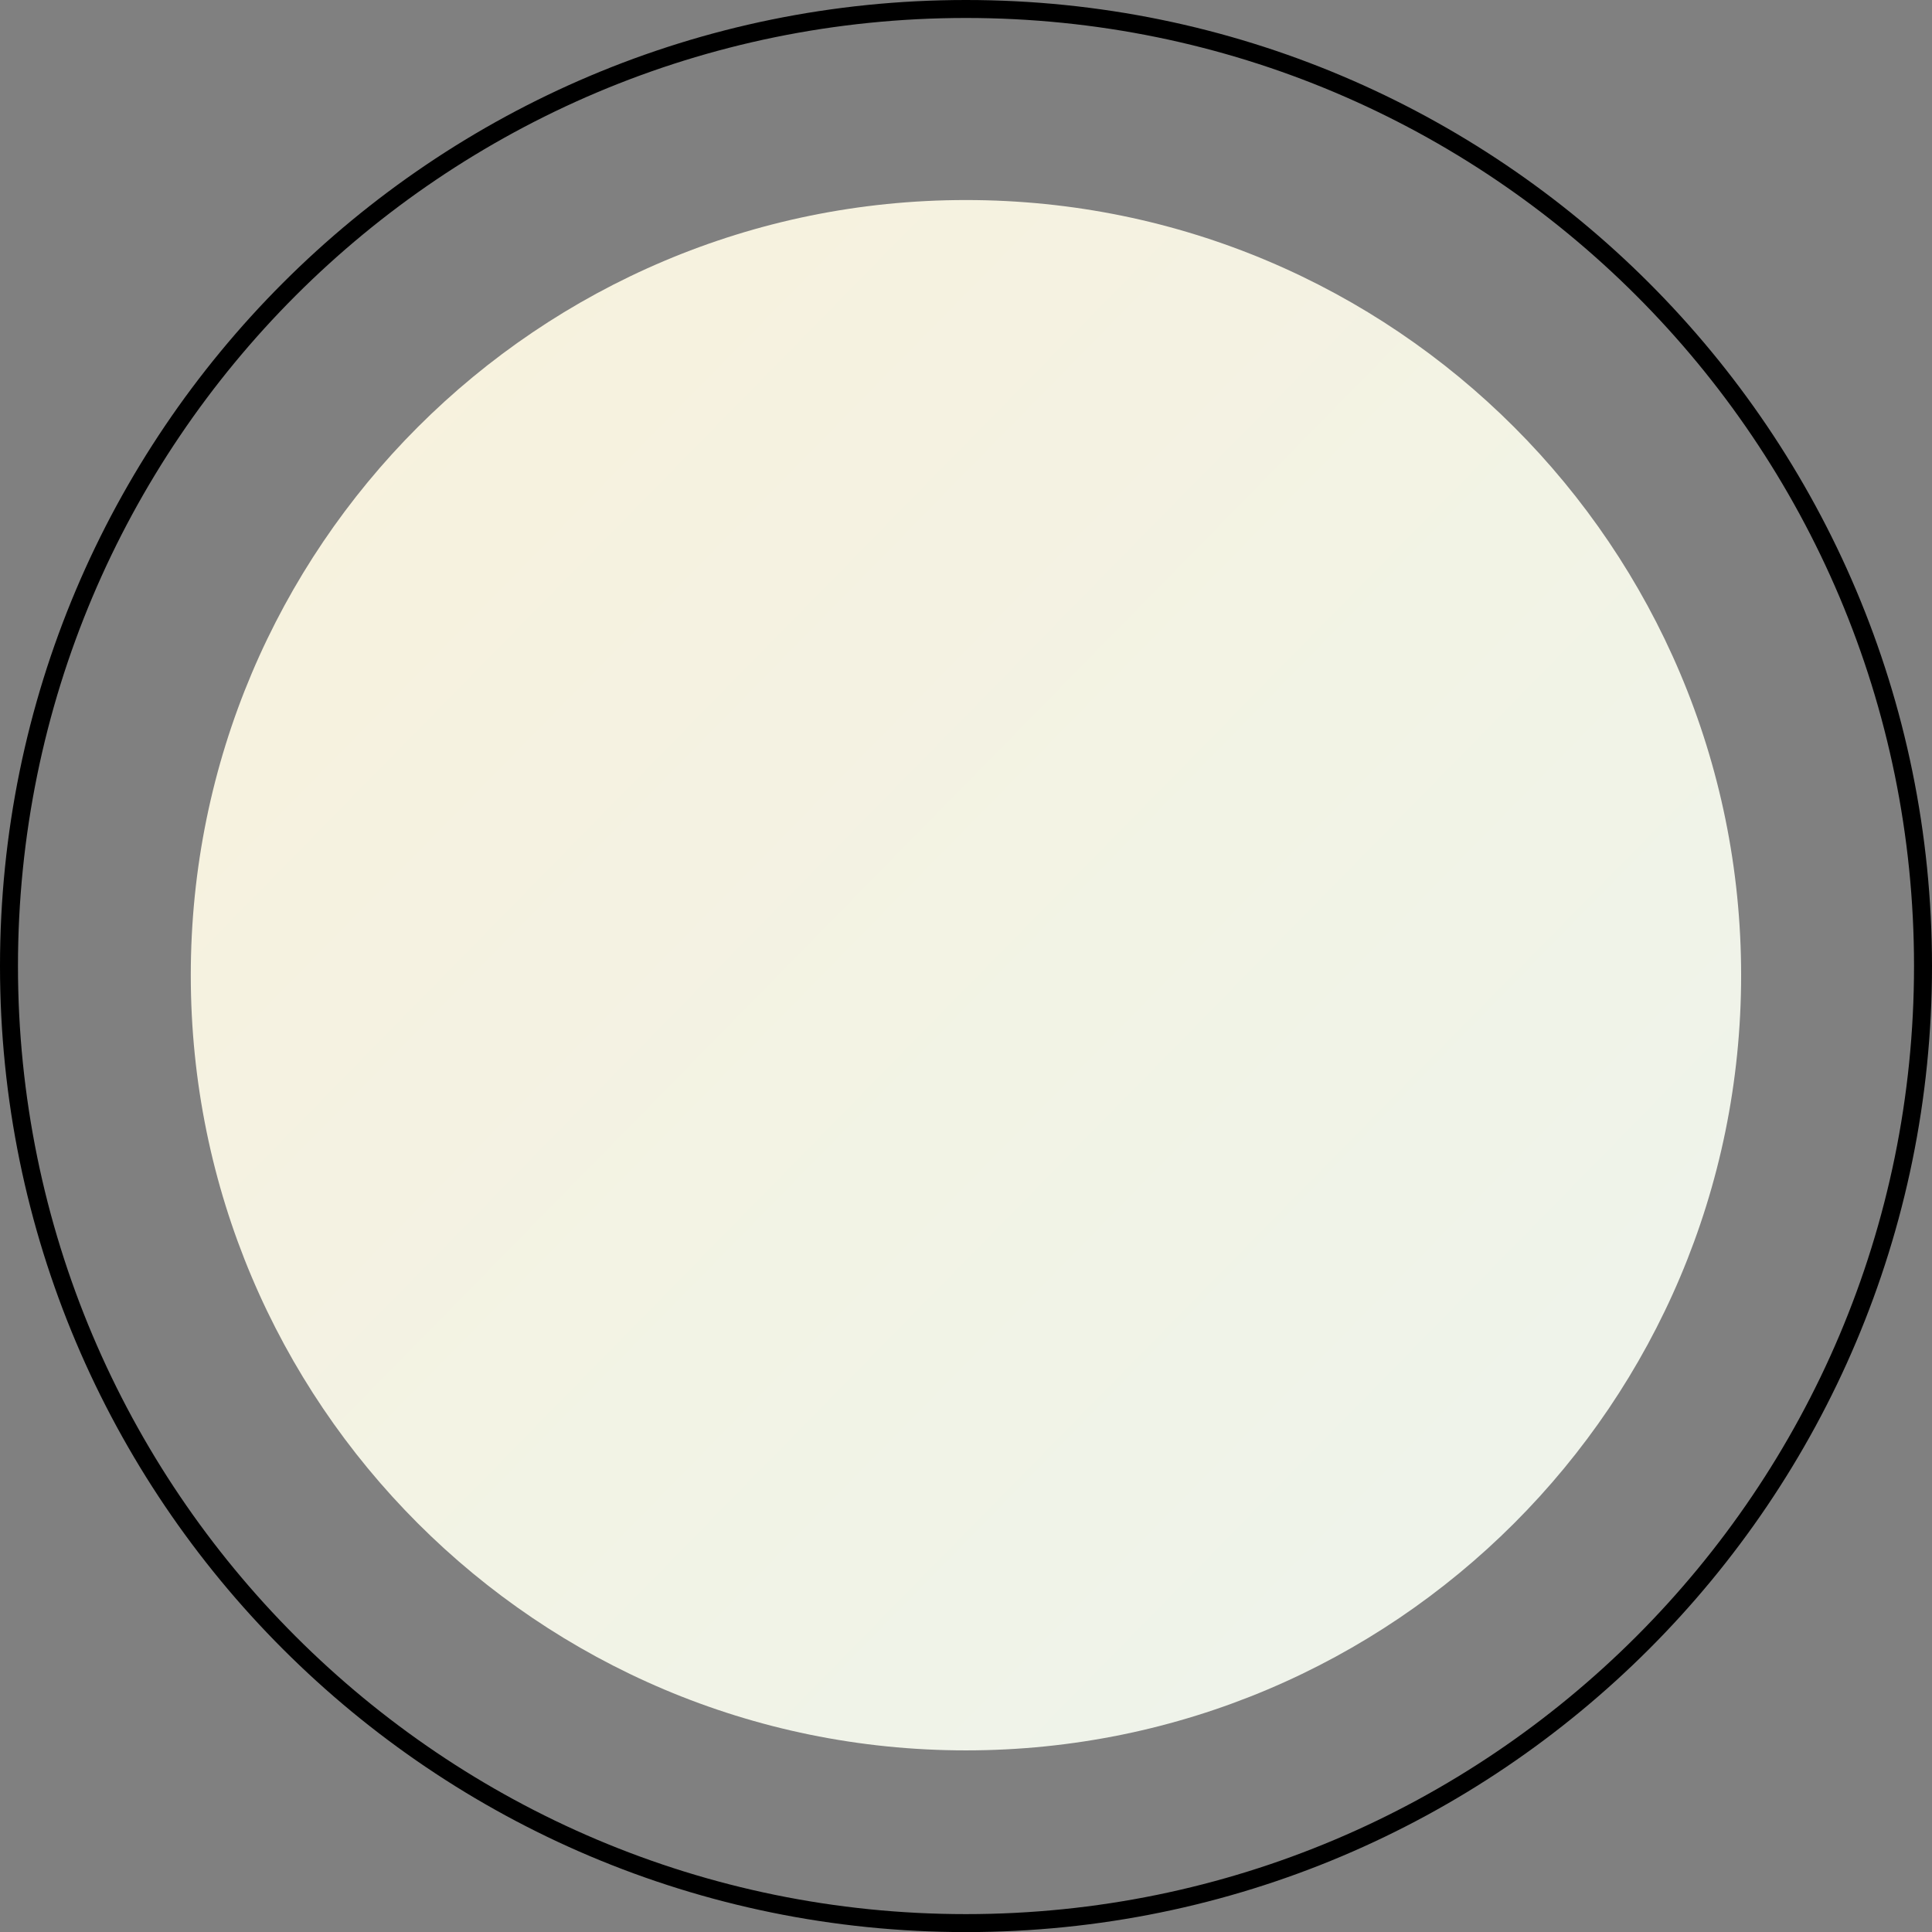
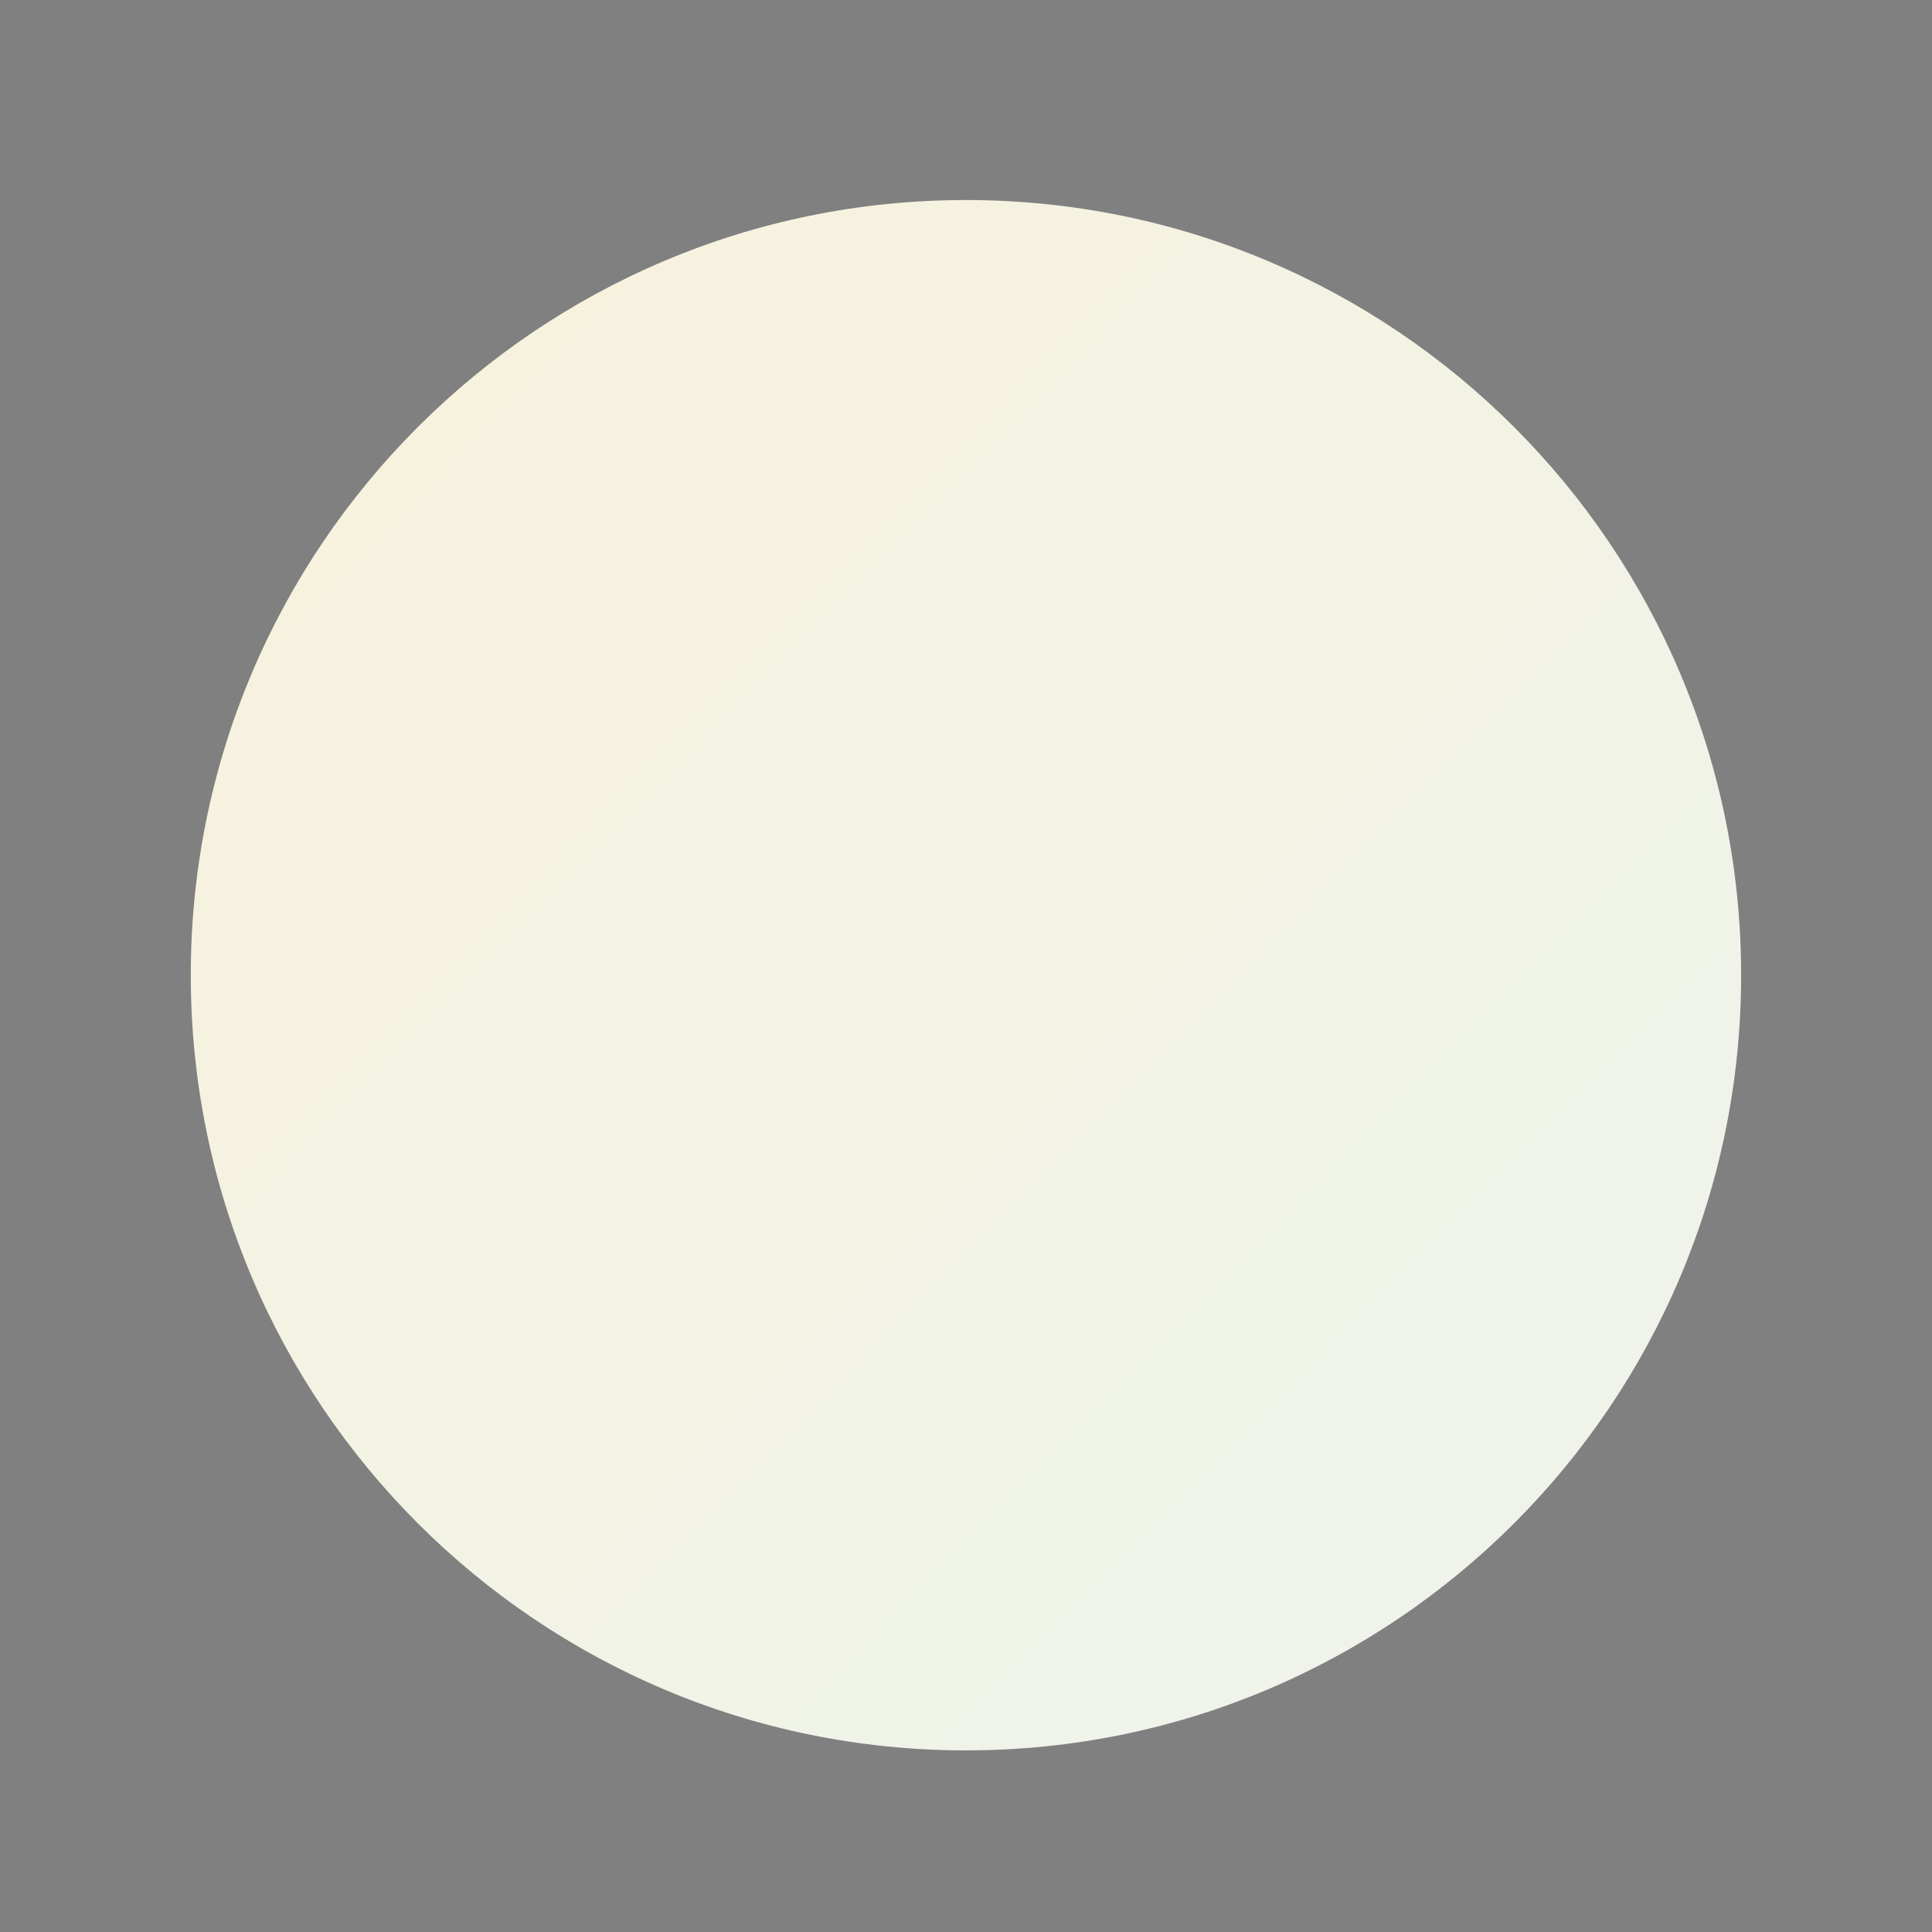
<svg xmlns="http://www.w3.org/2000/svg" id="a" viewBox="0 0 214.99 214.99">
  <rect x="0" y="0" width="214.99" height="214.99" fill="#808080" stroke="none" />
  <defs>
    <style>.c{fill:none;stroke:#000;stroke-miterlimit:10;stroke-width:2px;}.d{fill:url(#b);}</style>
    <linearGradient id="b" x1=".06" y1="3.1" x2="355.22" y2="351.6" gradientTransform="matrix(1, 0, 0, 1, 0, 0)" gradientUnits="userSpaceOnUse">
      <stop offset=".07" stop-color="#f8f2dc" />
      <stop offset=".88" stop-color="#e5f4f9" />
    </linearGradient>
  </defs>
  <path class="d" d="M21.23,108.52c0,47.64,38.62,86.26,86.26,86.26s86.26-38.62,86.26-86.26S155.14,22.26,107.49,22.26,21.23,60.88,21.23,108.52" />
-   <path class="c" d="M1,107.5c0,58.81,47.68,106.5,106.49,106.5s106.5-47.68,106.5-106.5S166.31,1,107.49,1,1,48.68,1,107.5" />
</svg>